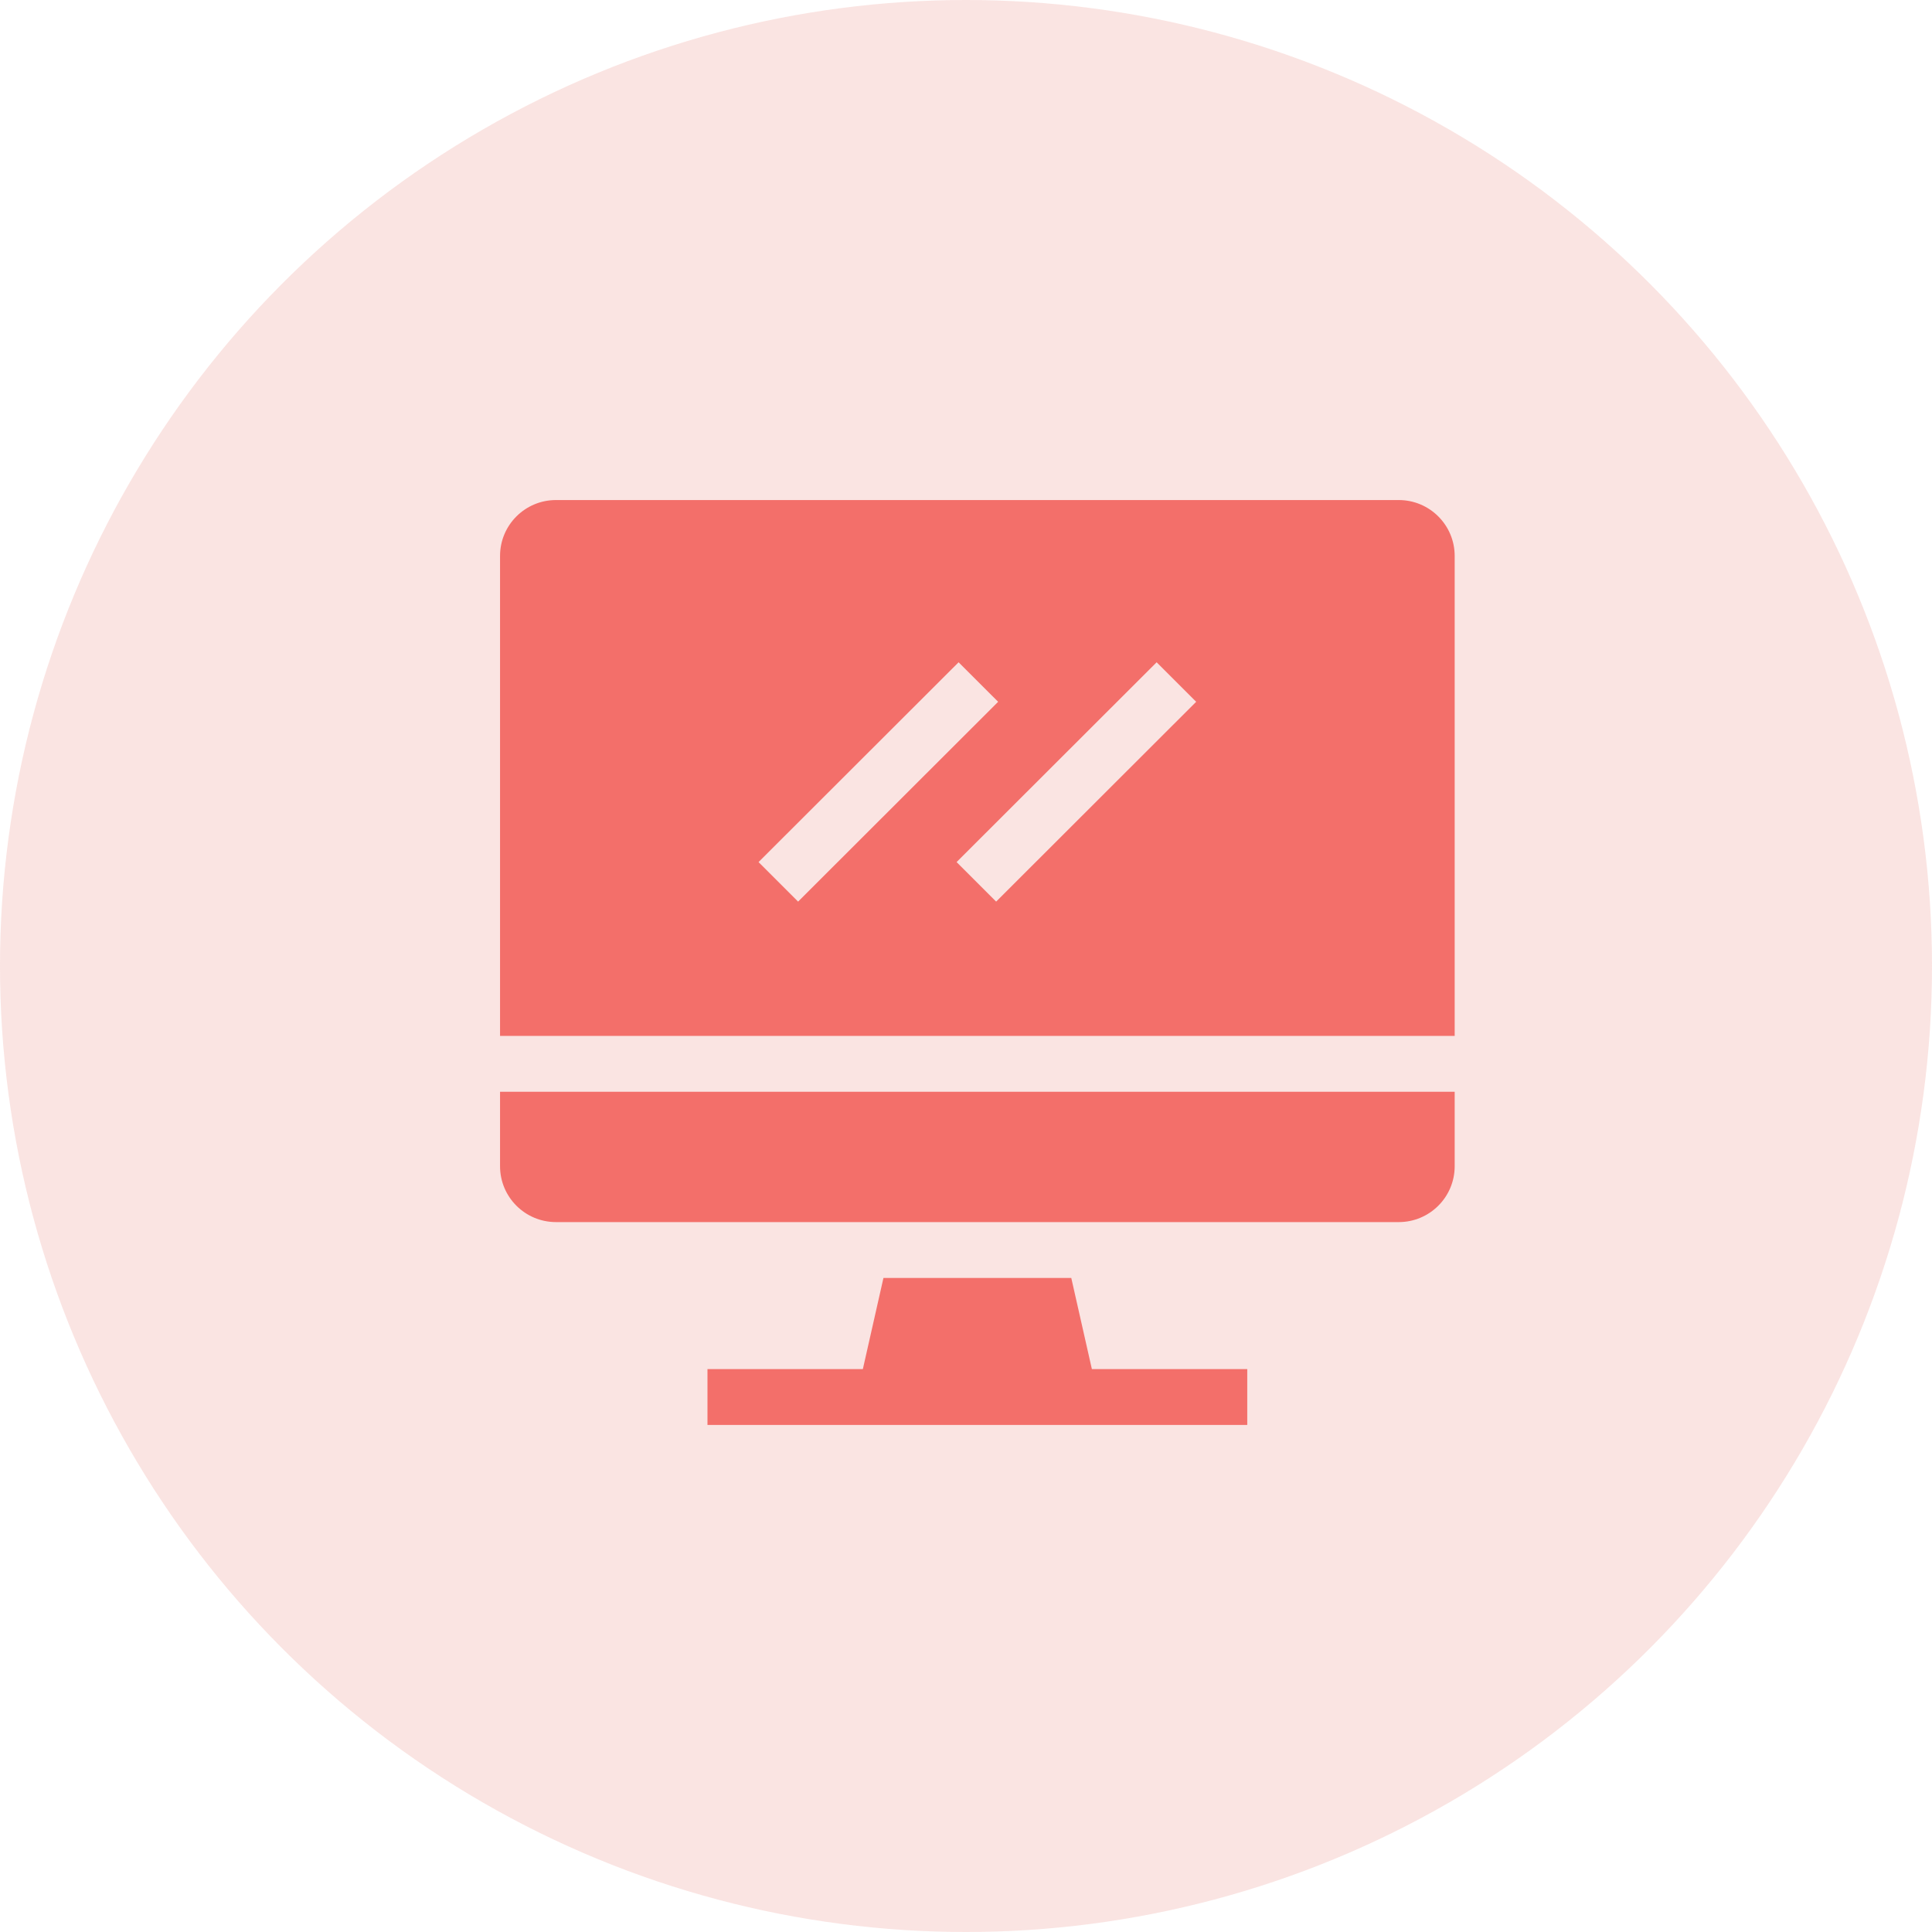
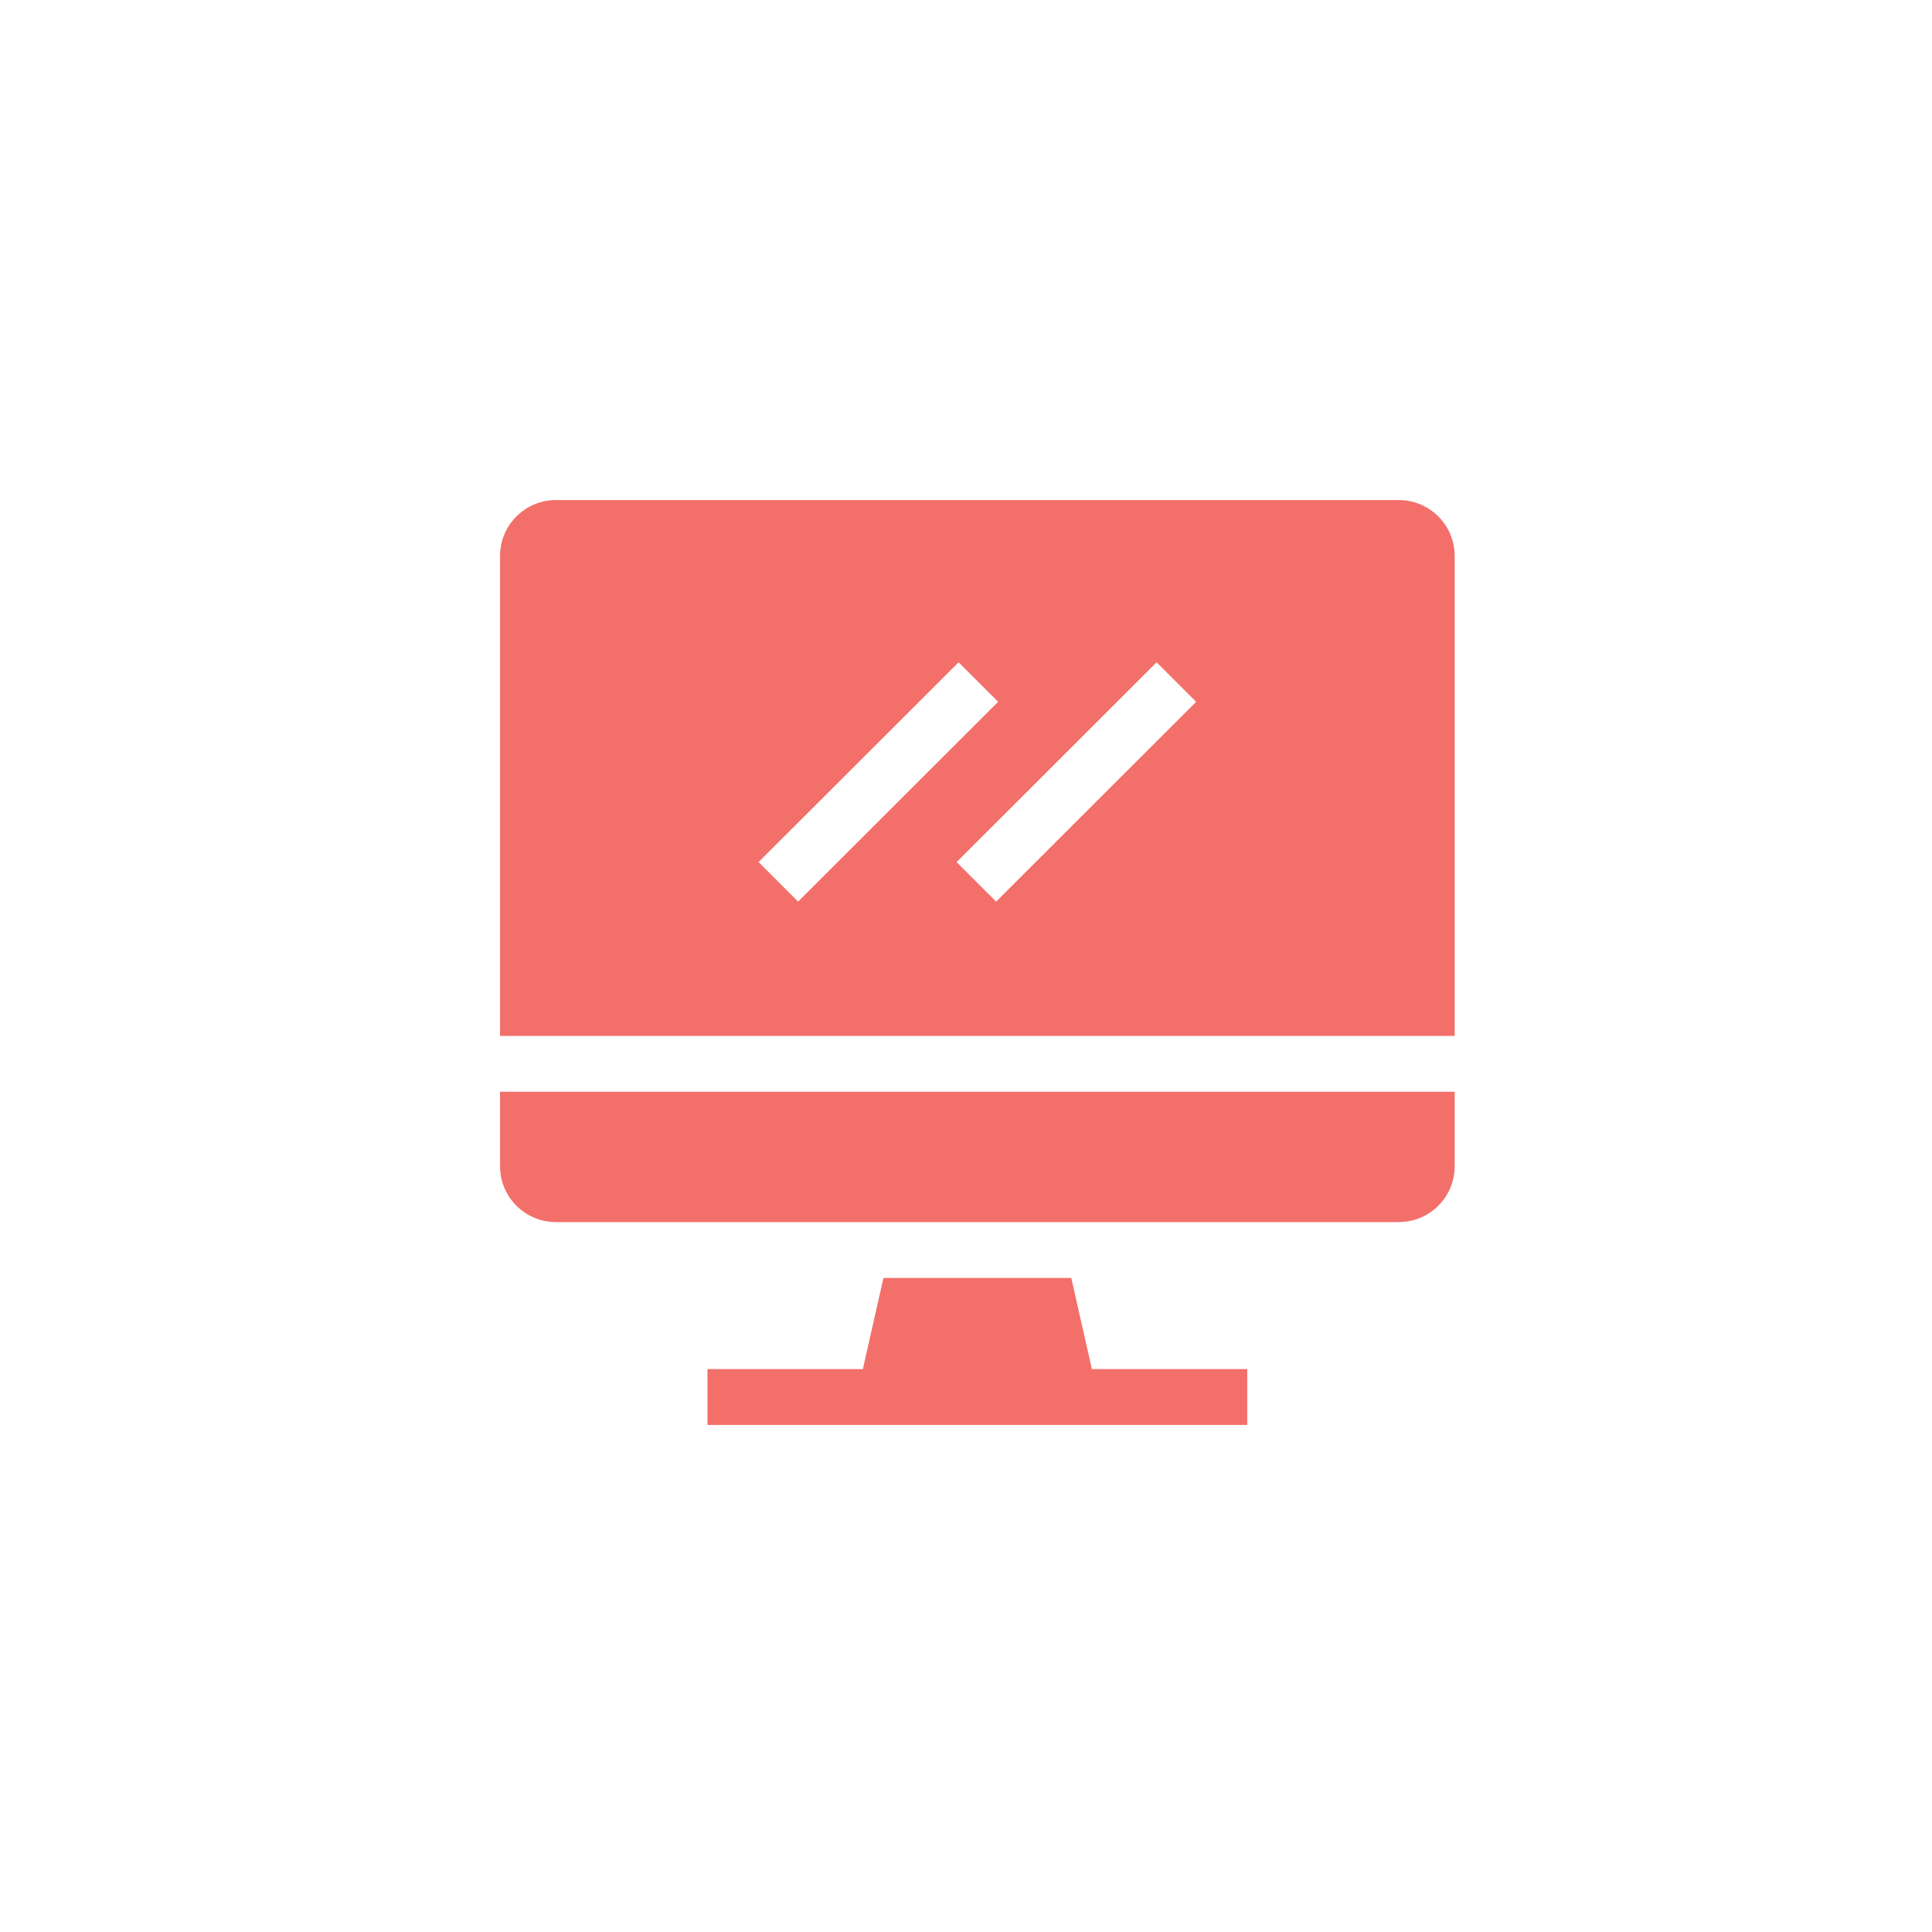
<svg xmlns="http://www.w3.org/2000/svg" width="85px" height="85px" viewBox="0 0 85 85" version="1.1">
  <title>Group 7</title>
  <desc>Created with Sketch.</desc>
  <g id="Page-1" stroke="none" stroke-width="1" fill="none" fill-rule="evenodd">
    <g id="real-estate-" transform="translate(-95, -454)">
      <g id="Group-7" transform="translate(95, 454)">
        <g id="Group-8">
          <g id="Group-6" fill="#DE483B" opacity="0.15">
-             <circle id="Oval-Copy-2" cx="42.5" cy="42.5" r="42.5" />
-           </g>
+             </g>
          <g id="noun_Augmented-Reality_16452" transform="translate(22, 29)">
            <g id="Group" />
          </g>
        </g>
        <g id="computer" transform="translate(22, 22)" fill="#F36F6A">
-           <path d="M25.132,34.225 L26.038,38.234 L32.874,38.234 L32.874,40.692 L9.126,40.692 L9.126,38.234 L15.962,38.234 L16.868,34.225 L25.132,34.225 Z M0,29.309 L0,26.034 L42,26.034 L42,29.309 C42,30.667 40.898,31.767 39.539,31.767 L2.461,31.767 C1.102,31.767 0,30.667 0,29.309 Z M39.539,2.98043794e-14 C40.898,2.84217094e-14 42,1.101 42,2.458 L42,23.576 L0,23.576 L0,2.458 C0,1.1 1.102,2.98043794e-14 2.461,2.98043794e-14 L39.539,2.98043794e-14 Z M11.373,15.928 L13.113,17.667 L21.914,8.876 L20.174,7.138 L11.373,15.928 Z M21.826,17.667 L30.627,8.876 L28.887,7.138 L20.086,15.928 L21.826,17.667 Z" id="Combined-Shape" />
+           <path d="M25.132,34.225 L26.038,38.234 L32.874,38.234 L32.874,40.692 L9.126,40.692 L9.126,38.234 L15.962,38.234 L16.868,34.225 L25.132,34.225 Z M0,29.309 L0,26.034 L42,26.034 L42,29.309 C42,30.667 40.898,31.767 39.539,31.767 L2.461,31.767 C1.102,31.767 0,30.667 0,29.309 Z M39.539,2.98043794e-14 C40.898,2.84217094e-14 42,1.101 42,2.458 L42,23.576 L0,23.576 L0,2.458 C0,1.1 1.102,2.98043794e-14 2.461,2.98043794e-14 L39.539,2.98043794e-14 Z M11.373,15.928 L13.113,17.667 L21.914,8.876 L20.174,7.138 L11.373,15.928 M21.826,17.667 L30.627,8.876 L28.887,7.138 L20.086,15.928 L21.826,17.667 Z" id="Combined-Shape" />
        </g>
      </g>
    </g>
  </g>
</svg>